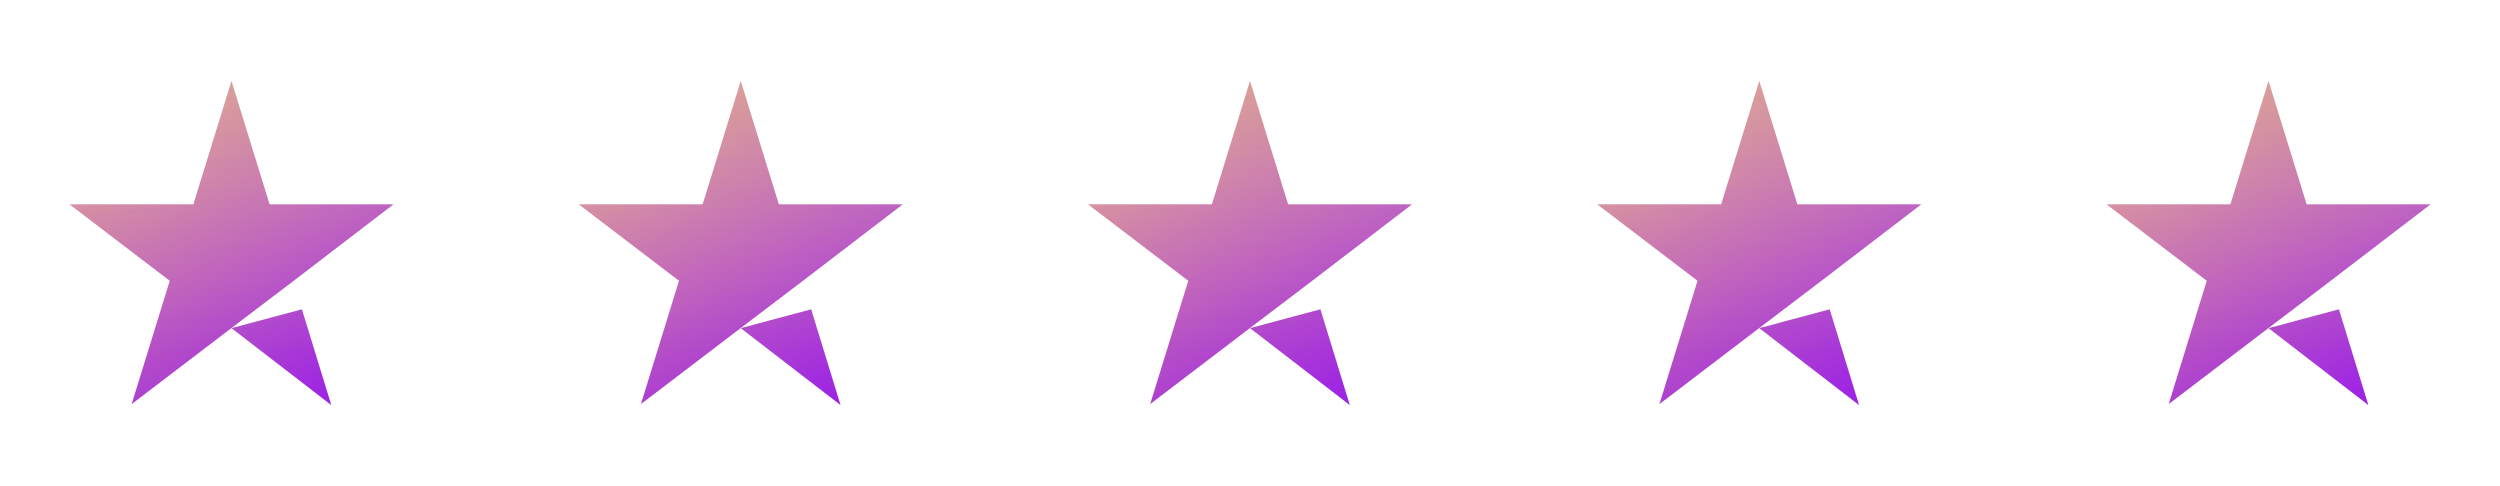
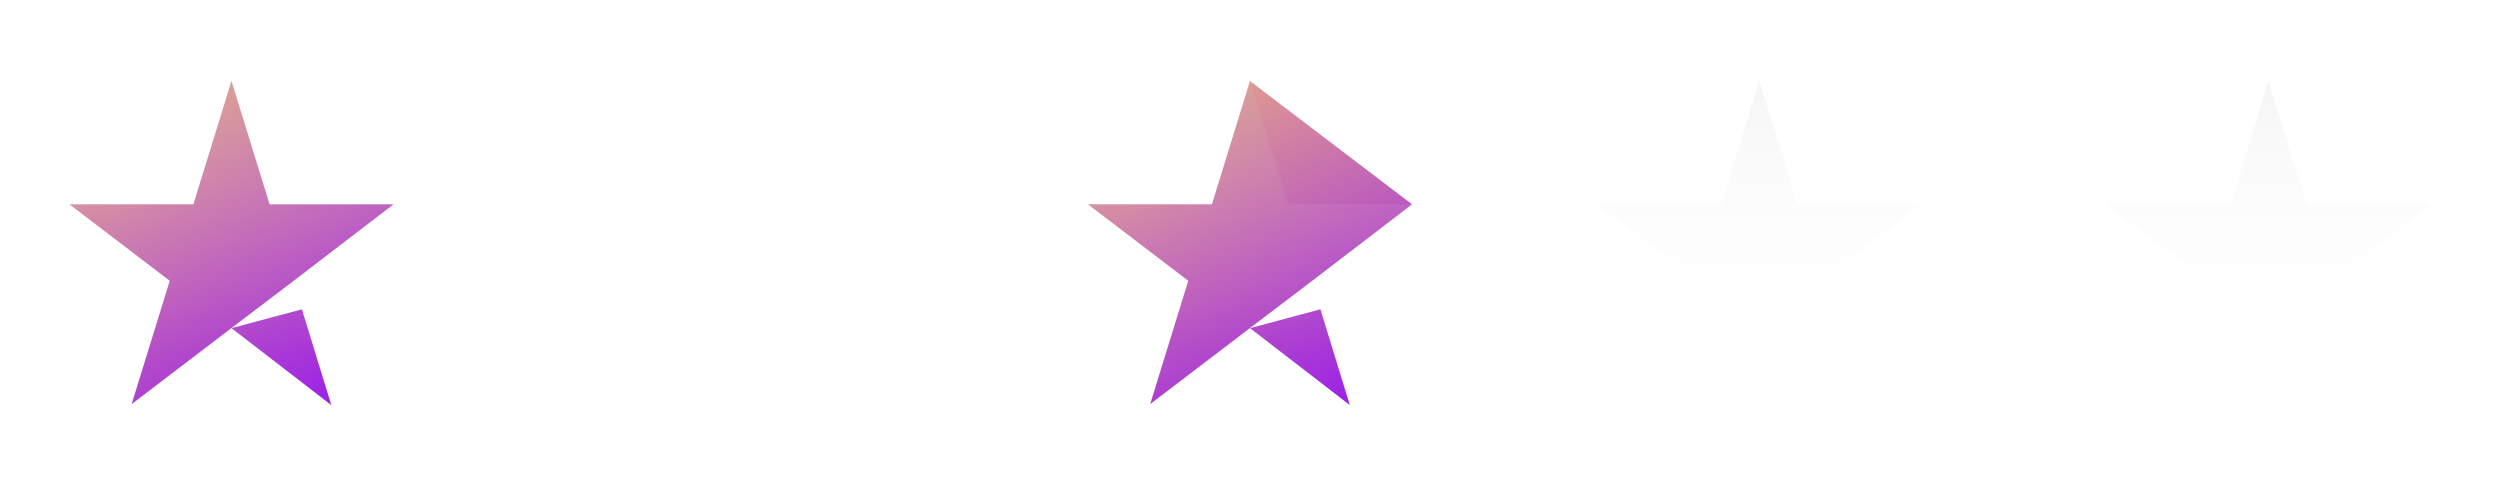
<svg xmlns="http://www.w3.org/2000/svg" width="108" height="21" viewBox="0 0 108 21" fill="none">
  <path d="M10 14.176L13.042 13.362L14.312 17.5L10 14.176ZM17 8.827H11.646L10 3.5L8.354 8.827H3L7.333 12.129L5.688 17.456L10.021 14.154L12.688 12.129L17 8.827Z" fill="url(#paint0_linear_4_752)" />
  <path d="M10 14.176L13.042 13.362L14.312 17.5L10 14.176ZM17 8.827H11.646L10 3.5L8.354 8.827H3L7.333 12.129L5.688 17.456L10.021 14.154L12.688 12.129L17 8.827Z" fill="url(#paint1_linear_4_752)" fill-opacity="0.15" />
-   <path d="M32 14.176L35.042 13.362L36.312 17.5L32 14.176ZM39 8.827H33.646L32 3.5L30.354 8.827H25L29.333 12.129L27.688 17.456L32.021 14.154L34.688 12.129L39 8.827Z" fill="url(#paint2_linear_4_752)" />
-   <path d="M32 14.176L35.042 13.362L36.312 17.5L32 14.176ZM39 8.827H33.646L32 3.5L30.354 8.827H25L29.333 12.129L27.688 17.456L32.021 14.154L34.688 12.129L39 8.827Z" fill="url(#paint3_linear_4_752)" fill-opacity="0.15" />
-   <path d="M54 14.176L57.042 13.362L58.312 17.5L54 14.176ZM61 8.827H55.646L54 3.5L52.354 8.827H47L51.333 12.129L49.688 17.456L54.021 14.154L56.688 12.129L61 8.827Z" fill="url(#paint4_linear_4_752)" />
+   <path d="M54 14.176L57.042 13.362L58.312 17.5L54 14.176ZM61 8.827L54 3.5L52.354 8.827H47L51.333 12.129L49.688 17.456L54.021 14.154L56.688 12.129L61 8.827Z" fill="url(#paint4_linear_4_752)" />
  <path d="M54 14.176L57.042 13.362L58.312 17.5L54 14.176ZM61 8.827H55.646L54 3.5L52.354 8.827H47L51.333 12.129L49.688 17.456L54.021 14.154L56.688 12.129L61 8.827Z" fill="url(#paint5_linear_4_752)" fill-opacity="0.15" />
-   <path d="M76 14.176L79.042 13.362L80.312 17.5L76 14.176ZM83 8.827H77.646L76 3.5L74.354 8.827H69L73.333 12.129L71.688 17.456L76.021 14.154L78.688 12.129L83 8.827Z" fill="url(#paint6_linear_4_752)" />
  <path d="M76 14.176L79.042 13.362L80.312 17.5L76 14.176ZM83 8.827H77.646L76 3.5L74.354 8.827H69L73.333 12.129L71.688 17.456L76.021 14.154L78.688 12.129L83 8.827Z" fill="url(#paint7_linear_4_752)" fill-opacity="0.15" />
-   <path d="M98 14.176L101.042 13.362L102.313 17.5L98 14.176ZM105 8.827H99.646L98 3.5L96.354 8.827H91L95.333 12.129L93.688 17.456L98.021 14.154L100.687 12.129L105 8.827Z" fill="url(#paint8_linear_4_752)" />
  <path d="M98 14.176L101.042 13.362L102.313 17.5L98 14.176ZM105 8.827H99.646L98 3.5L96.354 8.827H91L95.333 12.129L93.688 17.456L98.021 14.154L100.687 12.129L105 8.827Z" fill="url(#paint9_linear_4_752)" fill-opacity="0.15" />
  <defs>
    <linearGradient id="paint0_linear_4_752" x1="3" y1="4.246" x2="10.418" y2="19.573" gradientUnits="userSpaceOnUse">
      <stop stop-color="#E9AD83" />
      <stop offset="1" stop-color="#9B1FE8" />
    </linearGradient>
    <linearGradient id="paint1_linear_4_752" x1="10" y1="3.5" x2="10" y2="17.5" gradientUnits="userSpaceOnUse">
      <stop stop-color="#BEBEBE" />
      <stop offset="0.84" stop-color="white" stop-opacity="0" />
    </linearGradient>
    <linearGradient id="paint2_linear_4_752" x1="25" y1="4.246" x2="32.418" y2="19.573" gradientUnits="userSpaceOnUse">
      <stop stop-color="#E9AD83" />
      <stop offset="1" stop-color="#9B1FE8" />
    </linearGradient>
    <linearGradient id="paint3_linear_4_752" x1="32" y1="3.5" x2="32" y2="17.5" gradientUnits="userSpaceOnUse">
      <stop stop-color="#BEBEBE" />
      <stop offset="0.84" stop-color="white" stop-opacity="0" />
    </linearGradient>
    <linearGradient id="paint4_linear_4_752" x1="47" y1="4.246" x2="54.418" y2="19.573" gradientUnits="userSpaceOnUse">
      <stop stop-color="#E9AD83" />
      <stop offset="1" stop-color="#9B1FE8" />
    </linearGradient>
    <linearGradient id="paint5_linear_4_752" x1="54" y1="3.5" x2="54" y2="17.5" gradientUnits="userSpaceOnUse">
      <stop stop-color="#BEBEBE" />
      <stop offset="0.84" stop-color="white" stop-opacity="0" />
    </linearGradient>
    <linearGradient id="paint6_linear_4_752" x1="69" y1="4.246" x2="76.418" y2="19.573" gradientUnits="userSpaceOnUse">
      <stop stop-color="#E9AD83" />
      <stop offset="1" stop-color="#9B1FE8" />
    </linearGradient>
    <linearGradient id="paint7_linear_4_752" x1="76" y1="3.5" x2="76" y2="17.5" gradientUnits="userSpaceOnUse">
      <stop stop-color="#BEBEBE" />
      <stop offset="0.84" stop-color="white" stop-opacity="0" />
    </linearGradient>
    <linearGradient id="paint8_linear_4_752" x1="91" y1="4.246" x2="98.418" y2="19.573" gradientUnits="userSpaceOnUse">
      <stop stop-color="#E9AD83" />
      <stop offset="1" stop-color="#9B1FE8" />
    </linearGradient>
    <linearGradient id="paint9_linear_4_752" x1="98" y1="3.5" x2="98" y2="17.5" gradientUnits="userSpaceOnUse">
      <stop stop-color="#BEBEBE" />
      <stop offset="0.84" stop-color="white" stop-opacity="0" />
    </linearGradient>
  </defs>
</svg>